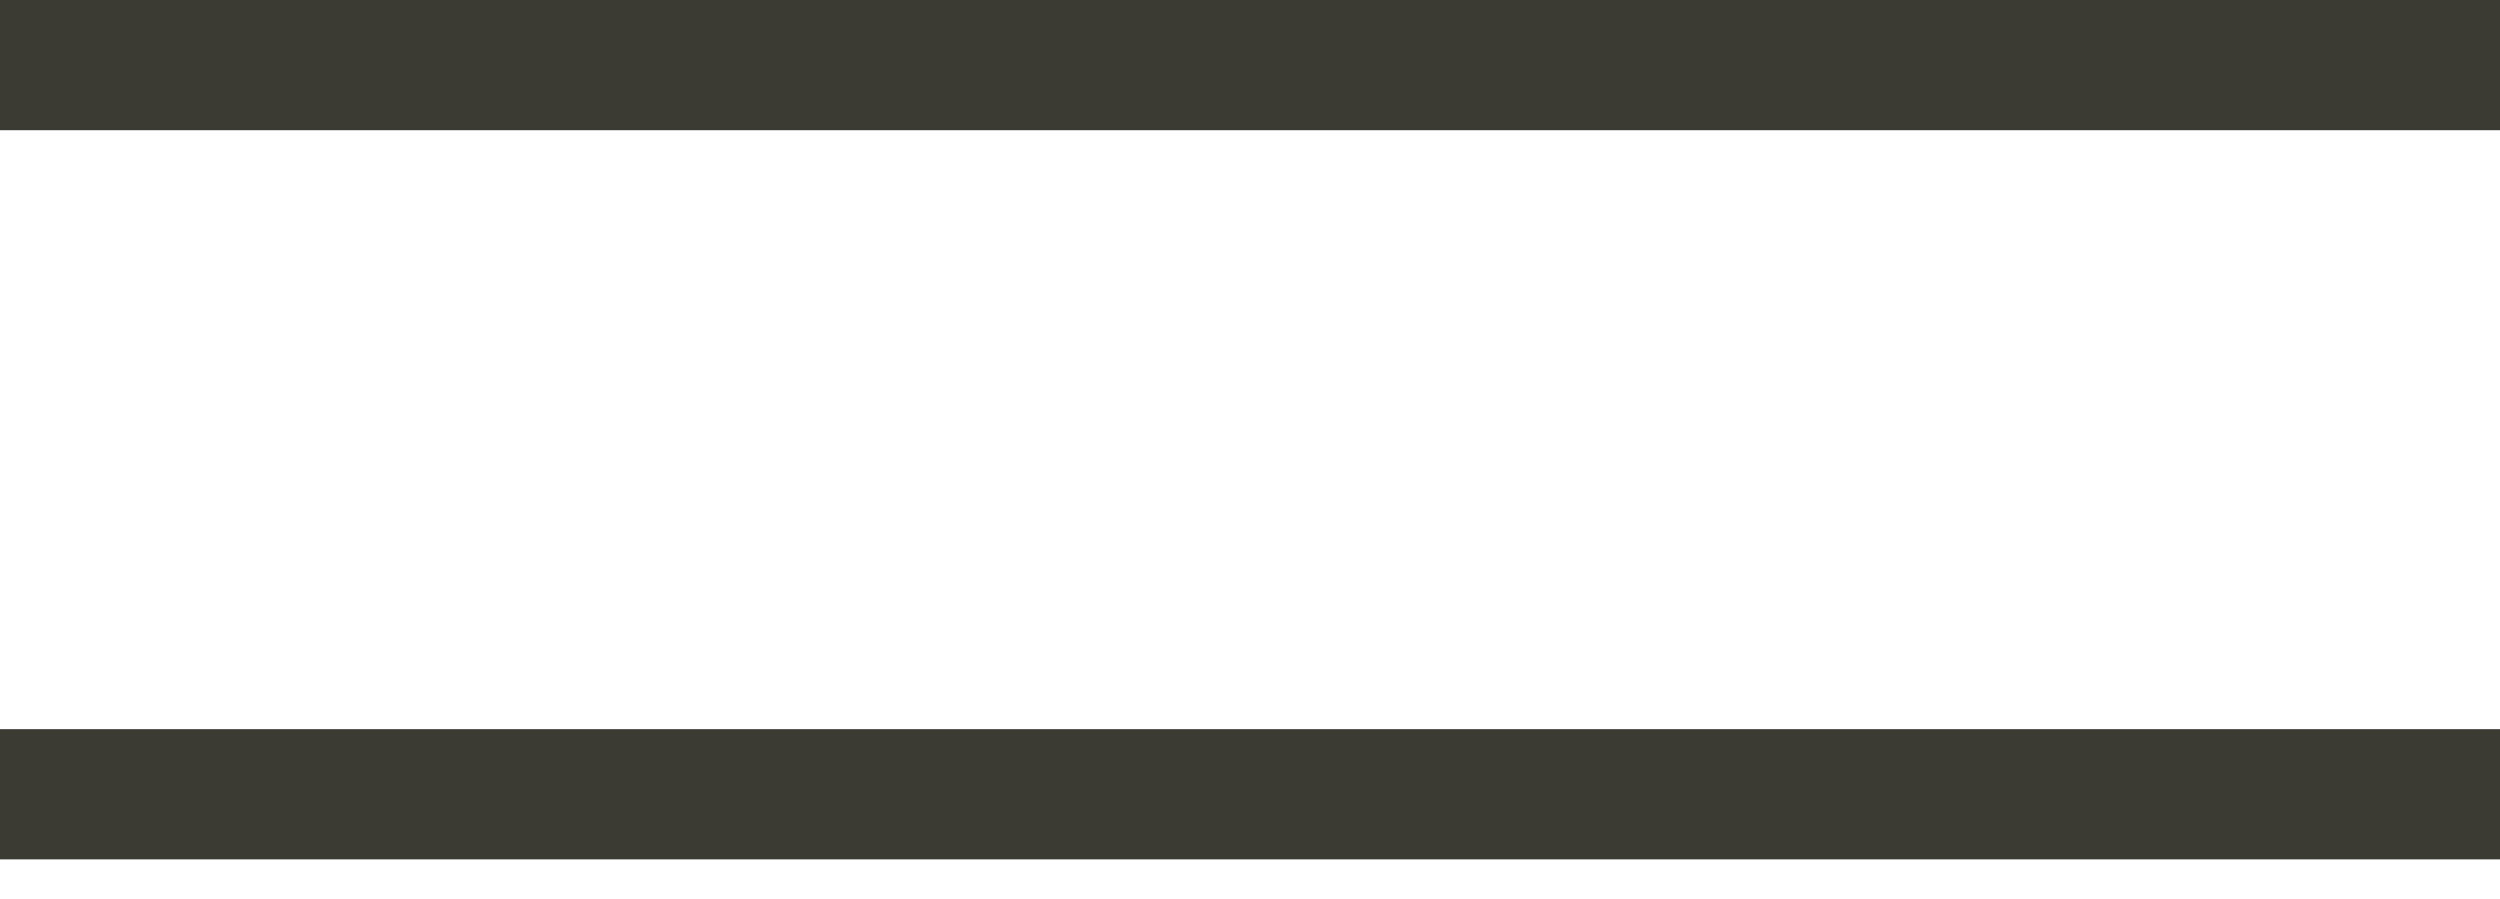
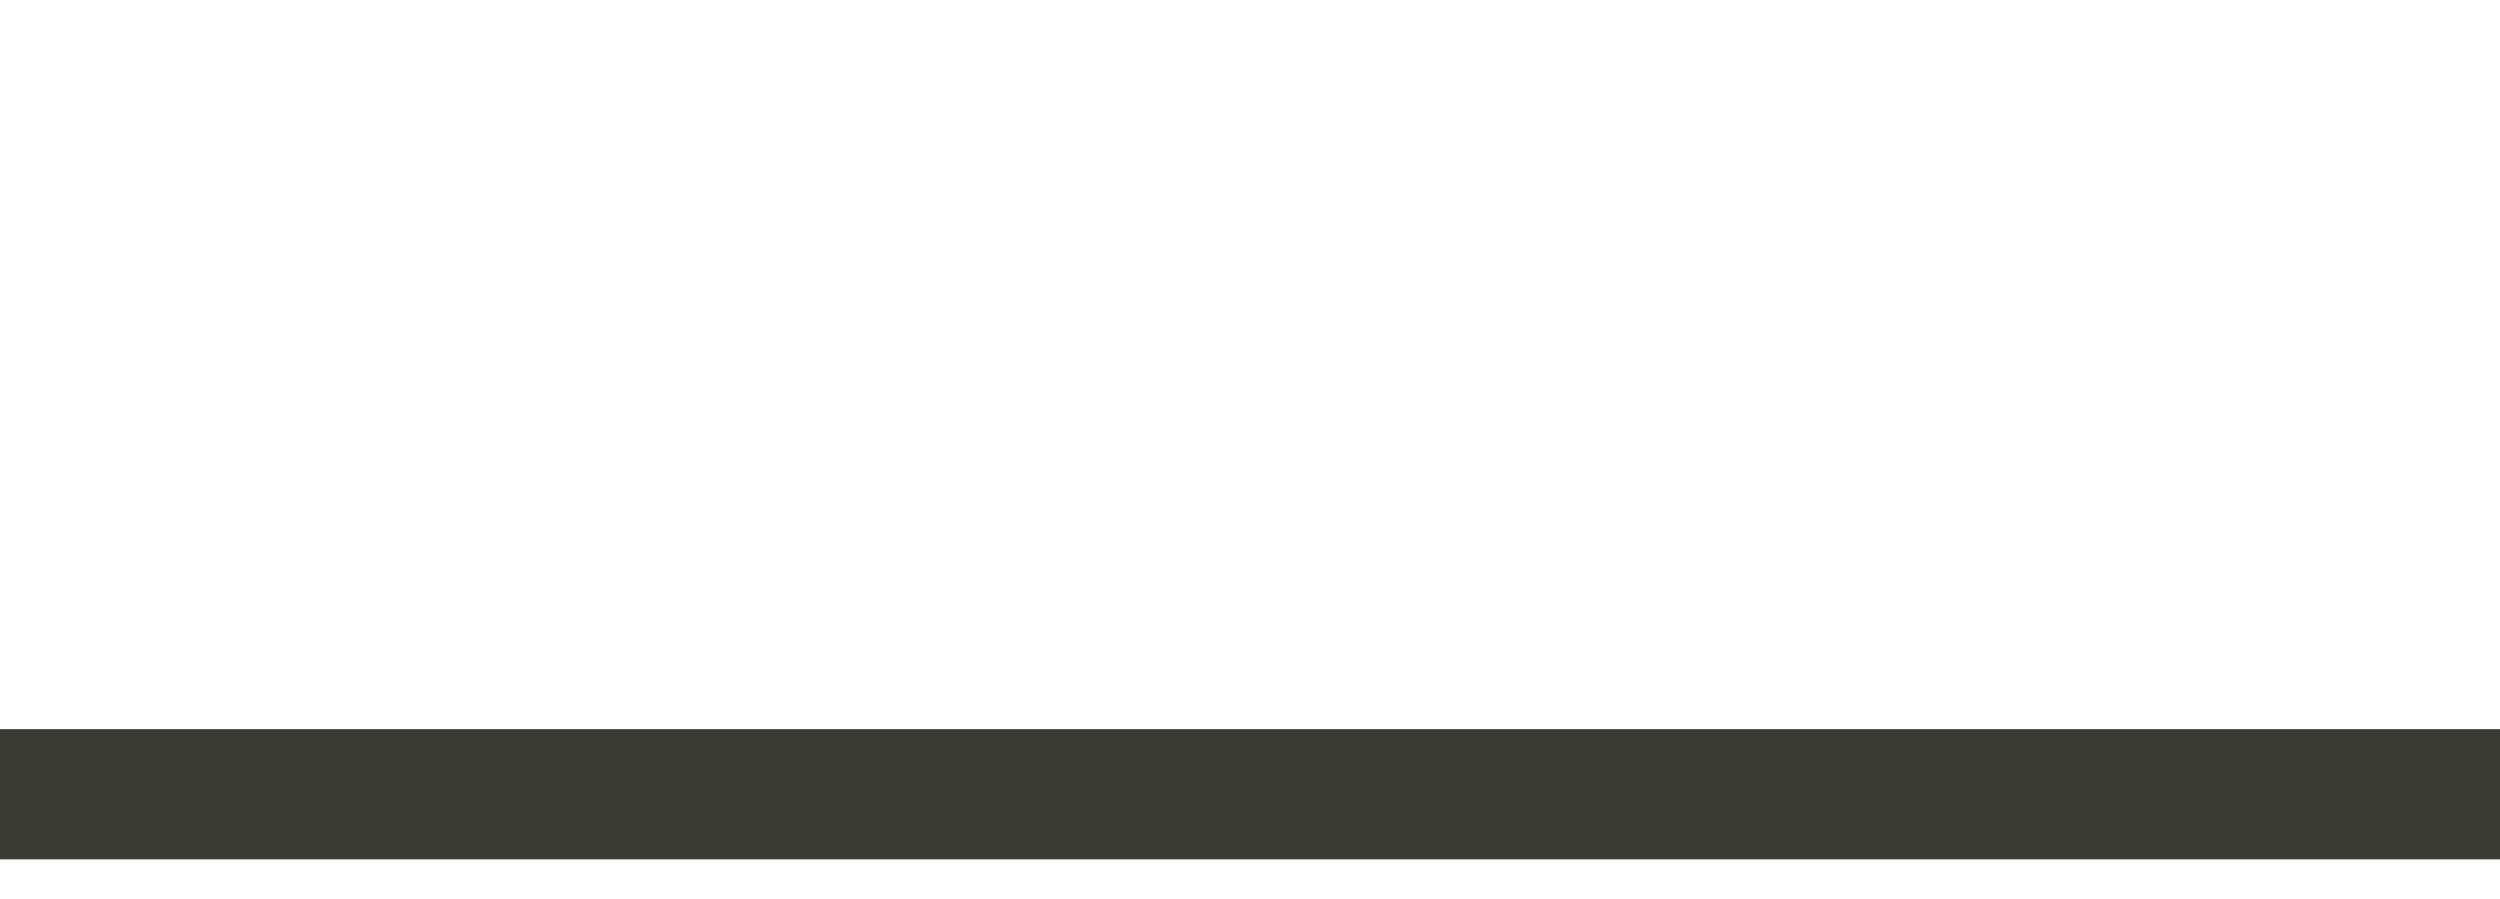
<svg xmlns="http://www.w3.org/2000/svg" width="24" height="8.63" viewBox="0 0 24 8.63">
  <defs>
    <clipPath id="clip-path">
      <rect width="24" height="8.63" fill="none" />
    </clipPath>
  </defs>
  <g id="リピートグリッド_110" data-name="リピートグリッド 110" clip-path="url(#clip-path)">
    <g transform="translate(-1305 -261.875)">
-       <line id="線_2" data-name="線 2" x2="25" transform="translate(1305 262.5)" fill="none" stroke="#3b3b34" stroke-width="1.25" />
-     </g>
+       </g>
    <g transform="translate(-1305 -254.875)">
      <line id="線_2-2" data-name="線 2" x2="25" transform="translate(1305 262.5)" fill="none" stroke="#3b3b34" stroke-width="1.25" />
    </g>
  </g>
</svg>